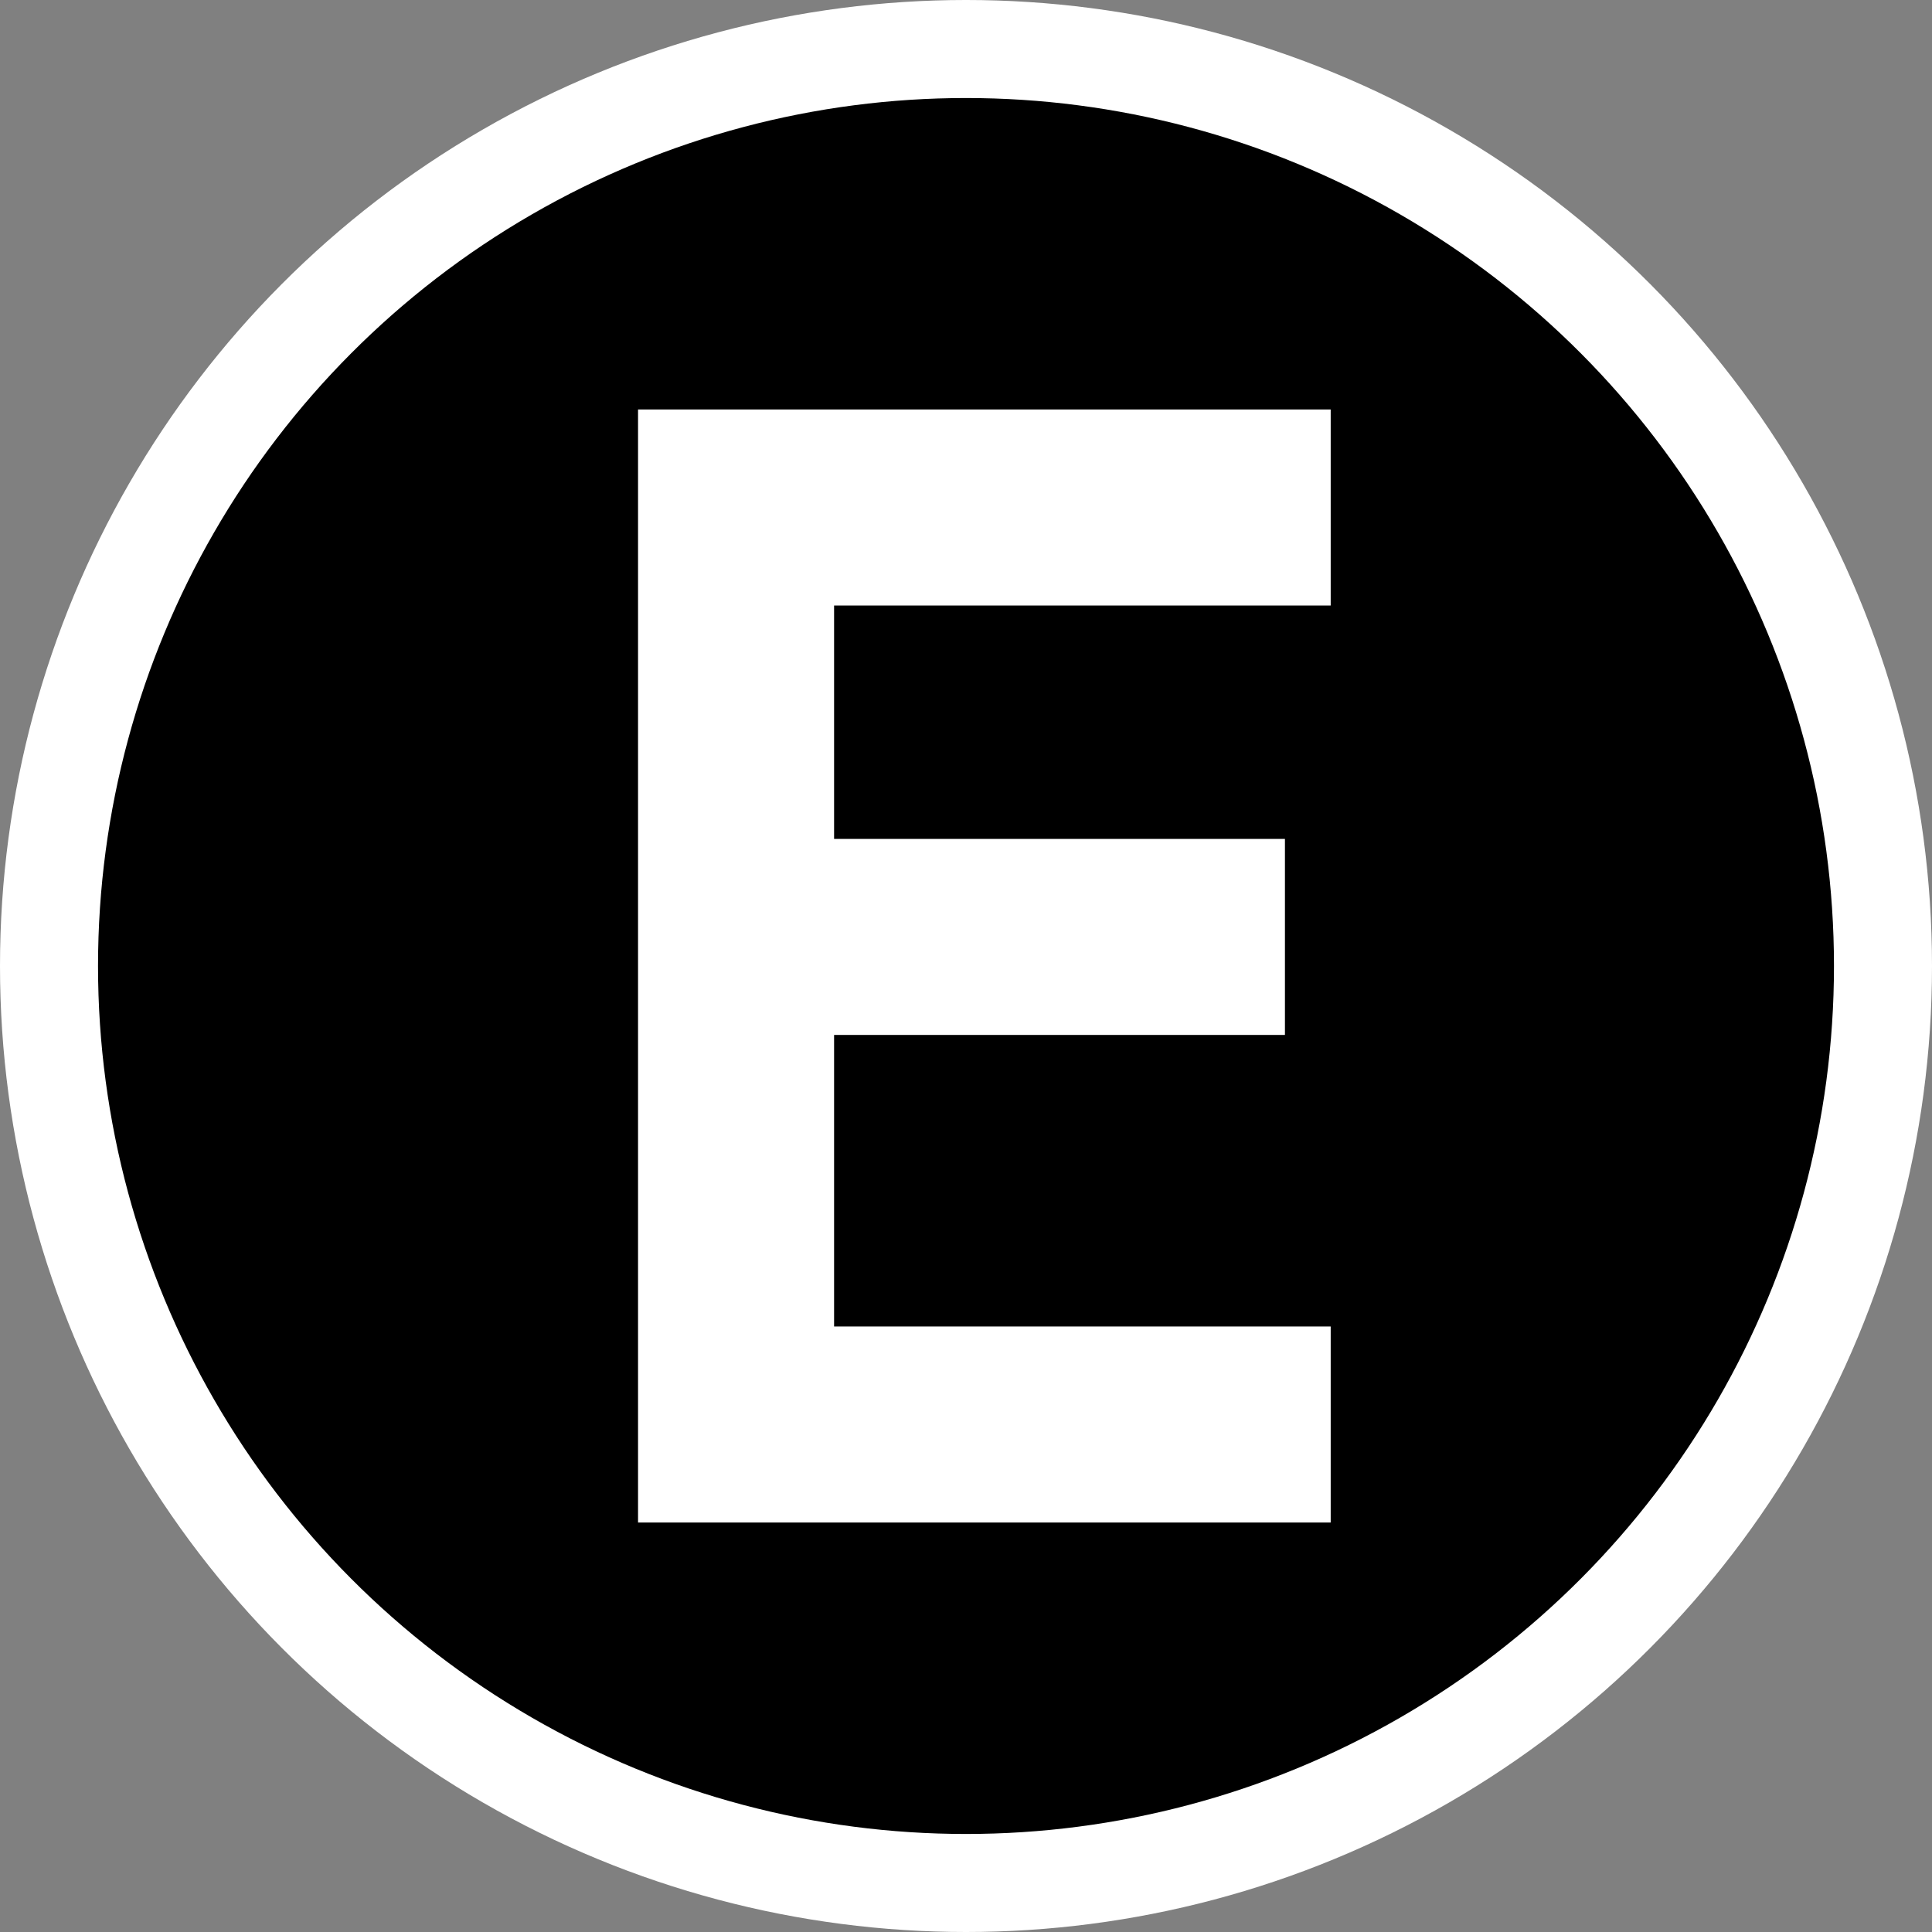
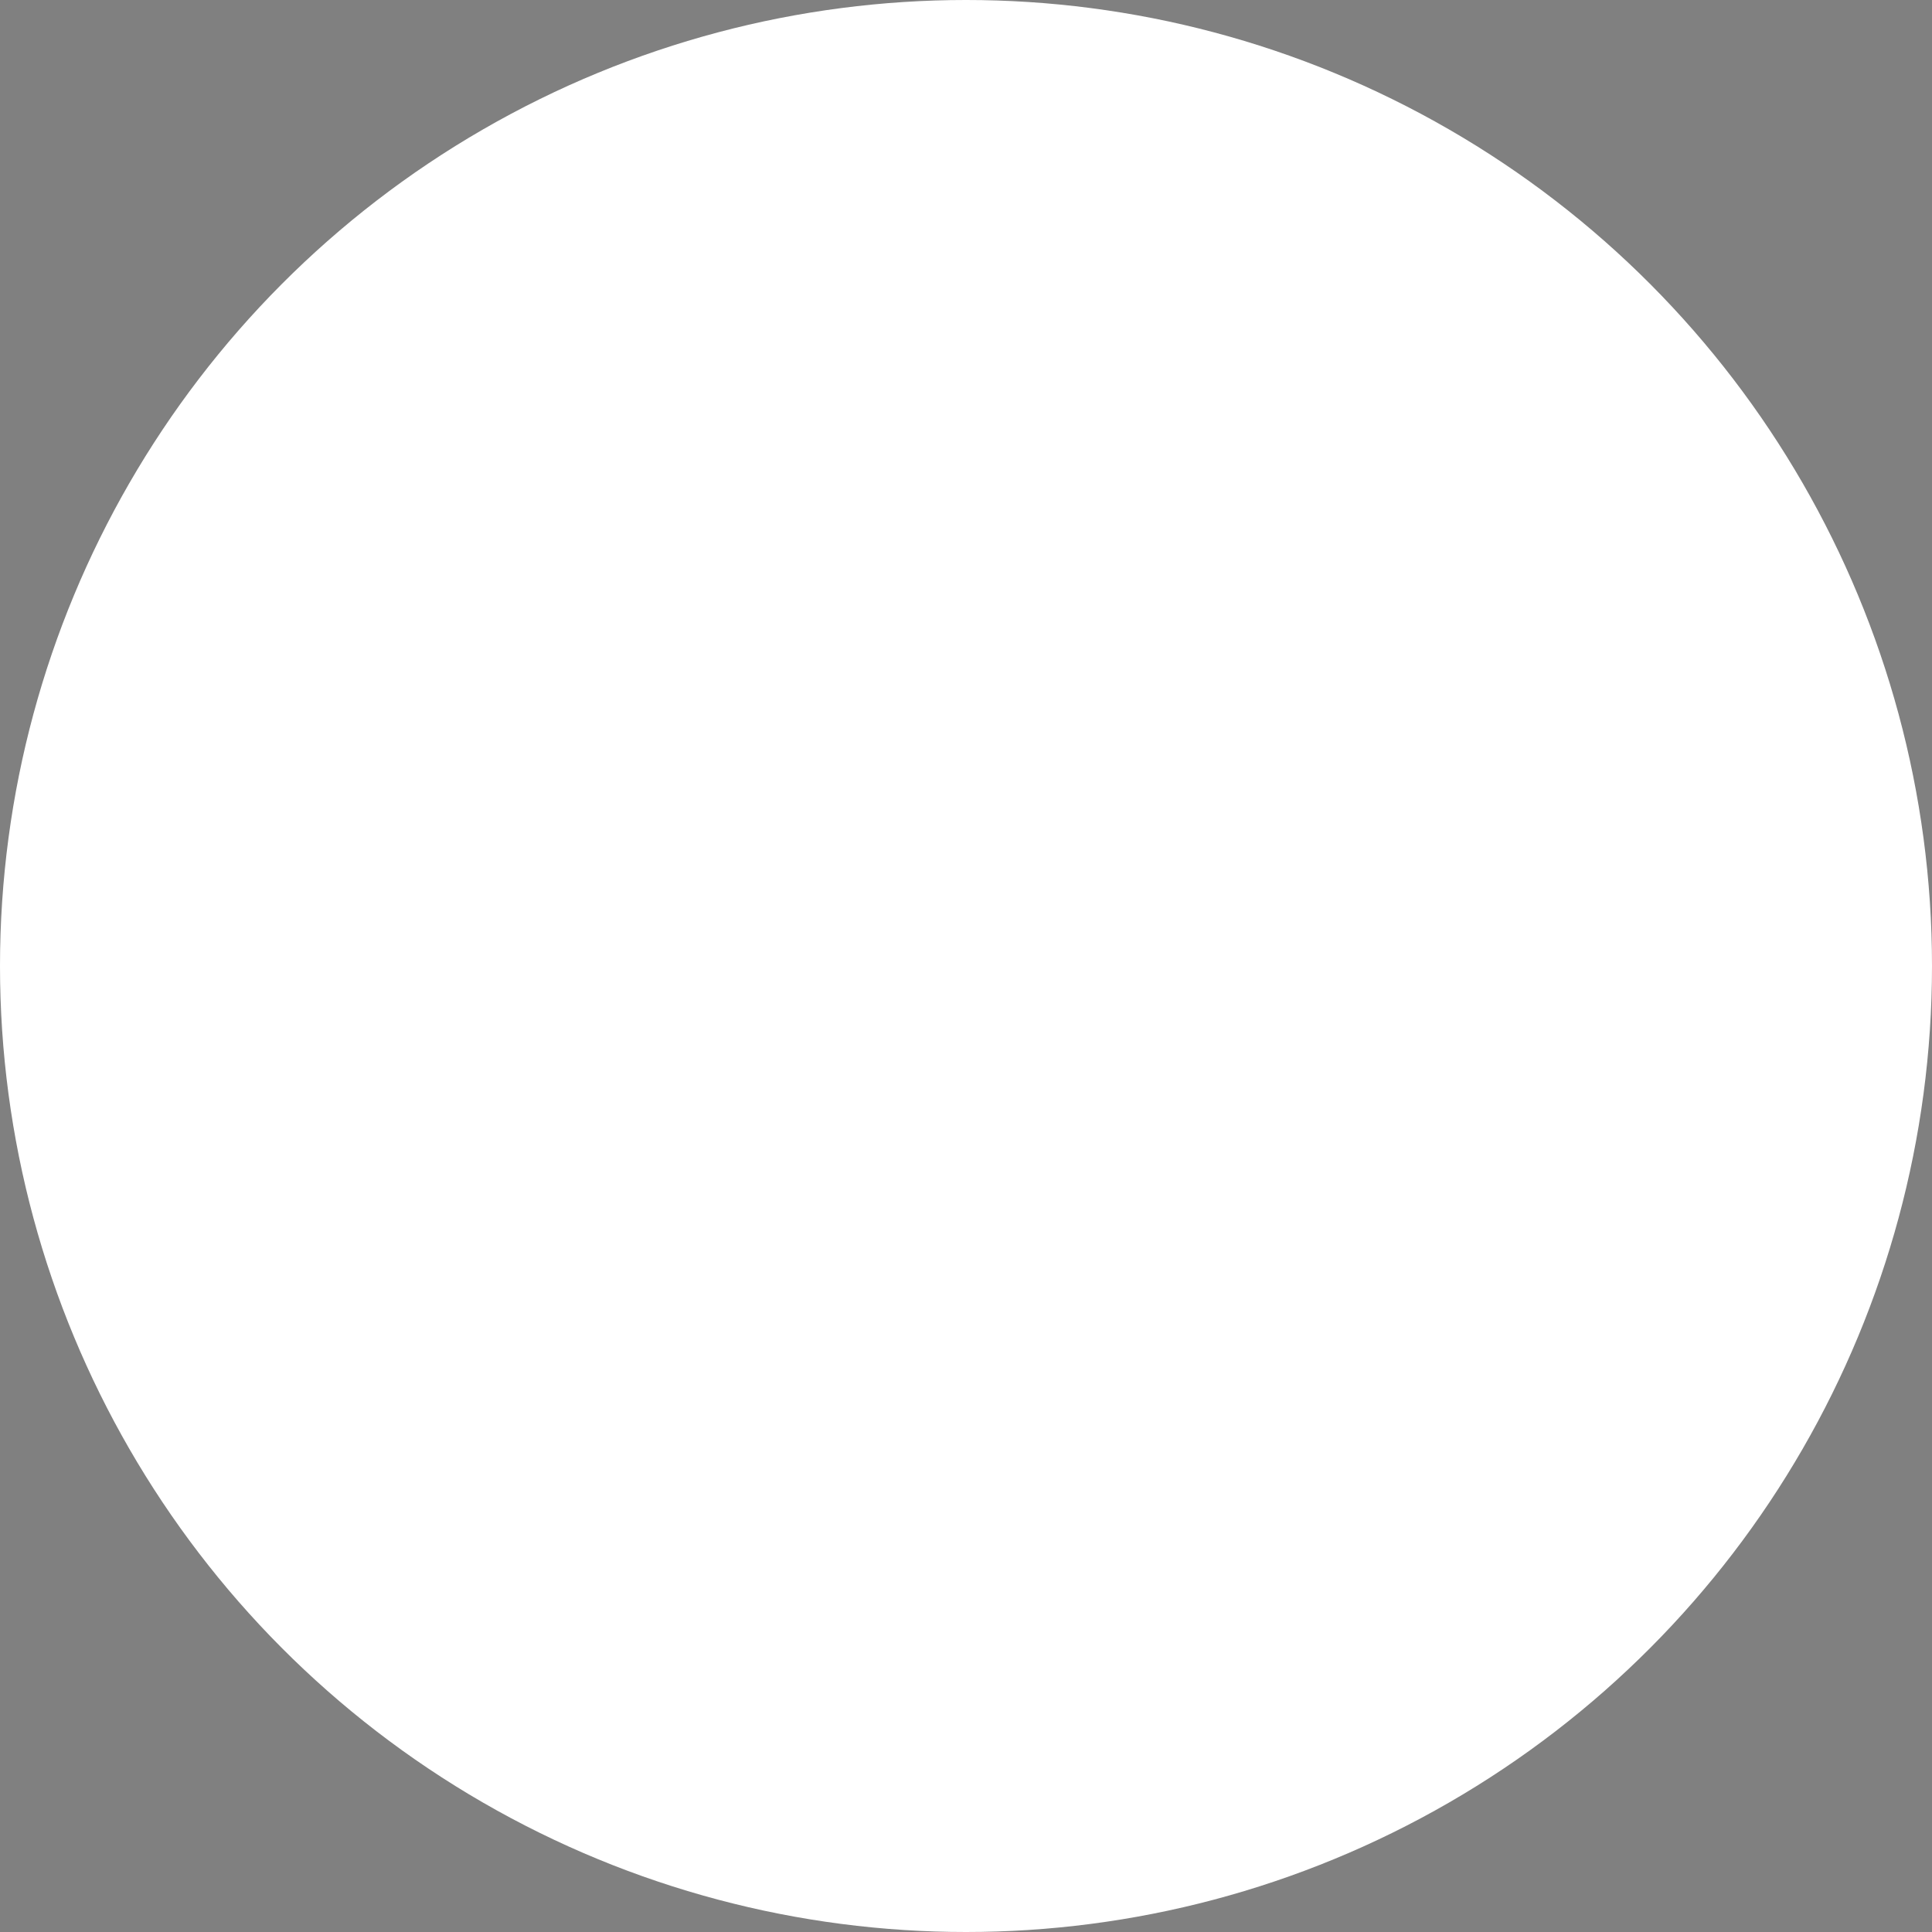
<svg xmlns="http://www.w3.org/2000/svg" version="1.1" id="Layer_1" x="0px" y="0px" width="72px" height="72px" viewBox="47.333 -27 72 72" enable-background="new 47.333 -27 72 72" xml:space="preserve">
  <rect x="47.333" y="-27" width="72" height="72" fill="#808080" stroke="none" />
  <circle fill="#FFFFFF" cx="83.333" cy="9" r="36" />
-   <circle cx="83.333" cy="9" r="32.347" />
  <polygon fill="#FFFFFF" points="96.924,-4.434 96.924,-11.74 71.111,-11.74 71.111,-9.791 71.111,-9.791 71.111,23.652   71.111,23.652 71.111,29.74 96.924,29.74 96.924,22.434 78.417,22.434 78.417,11.569 95.219,11.569 95.219,4.264 78.417,4.264   78.417,-4.434 " />
</svg>